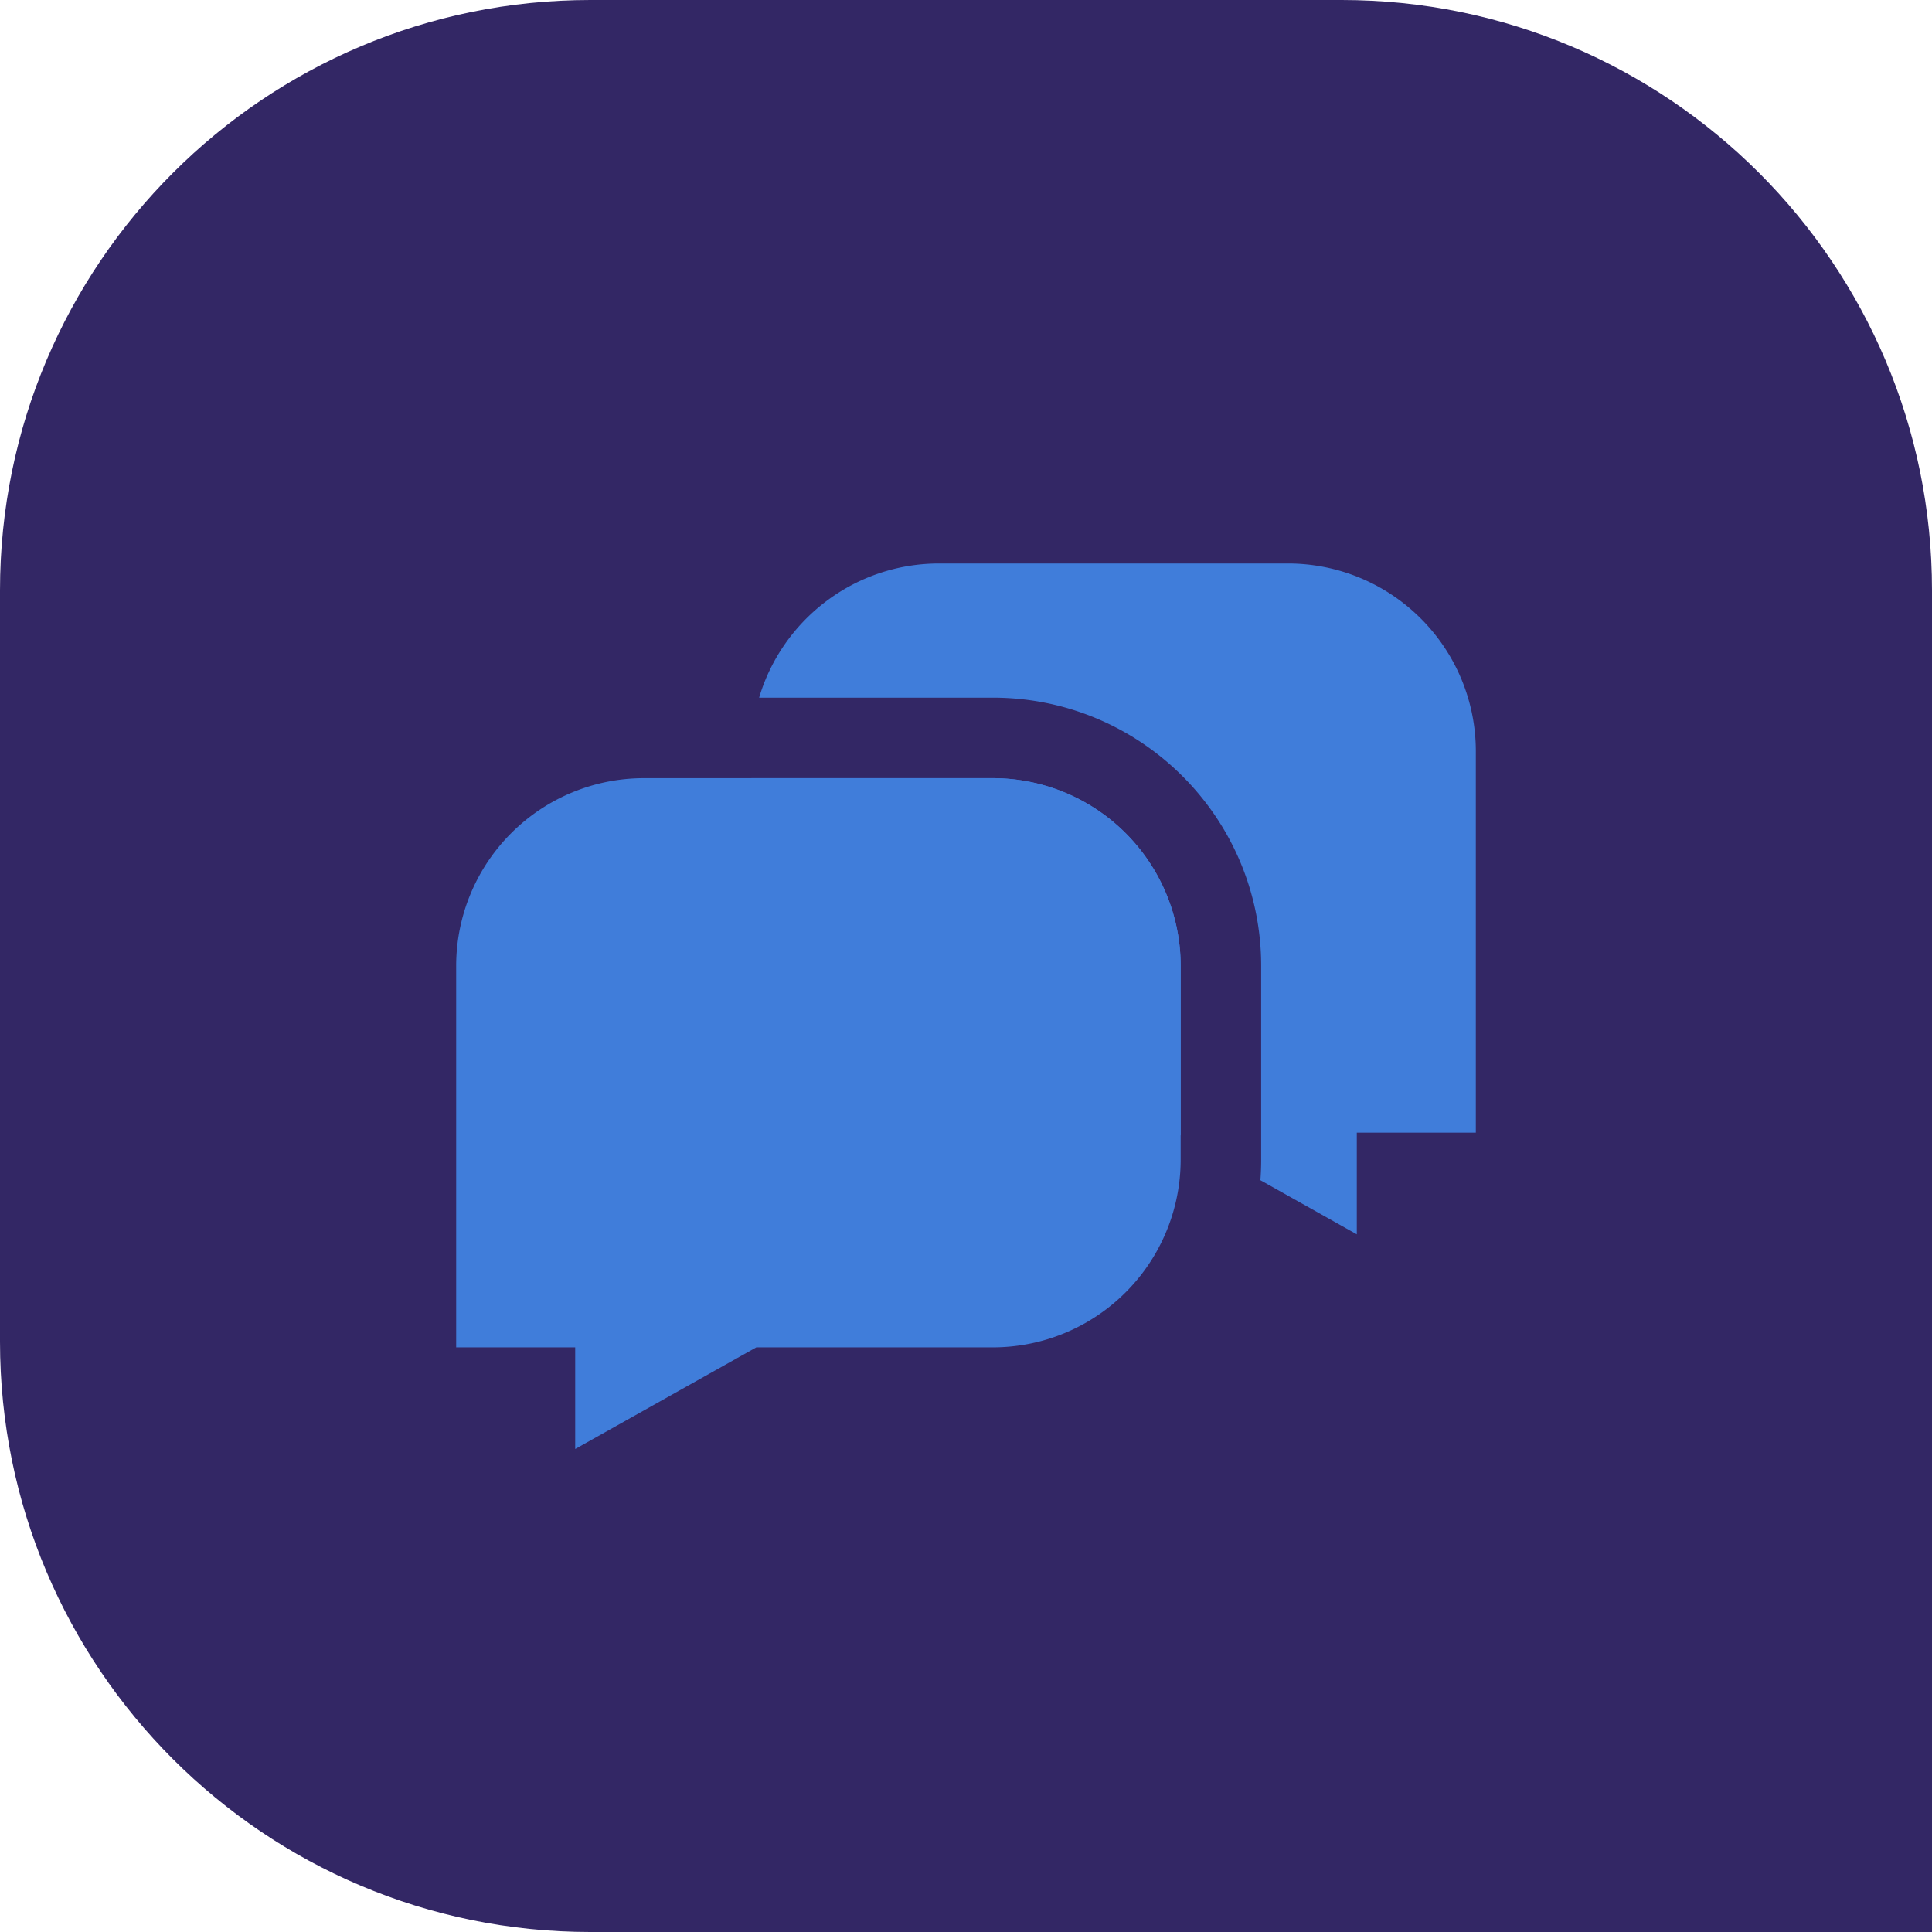
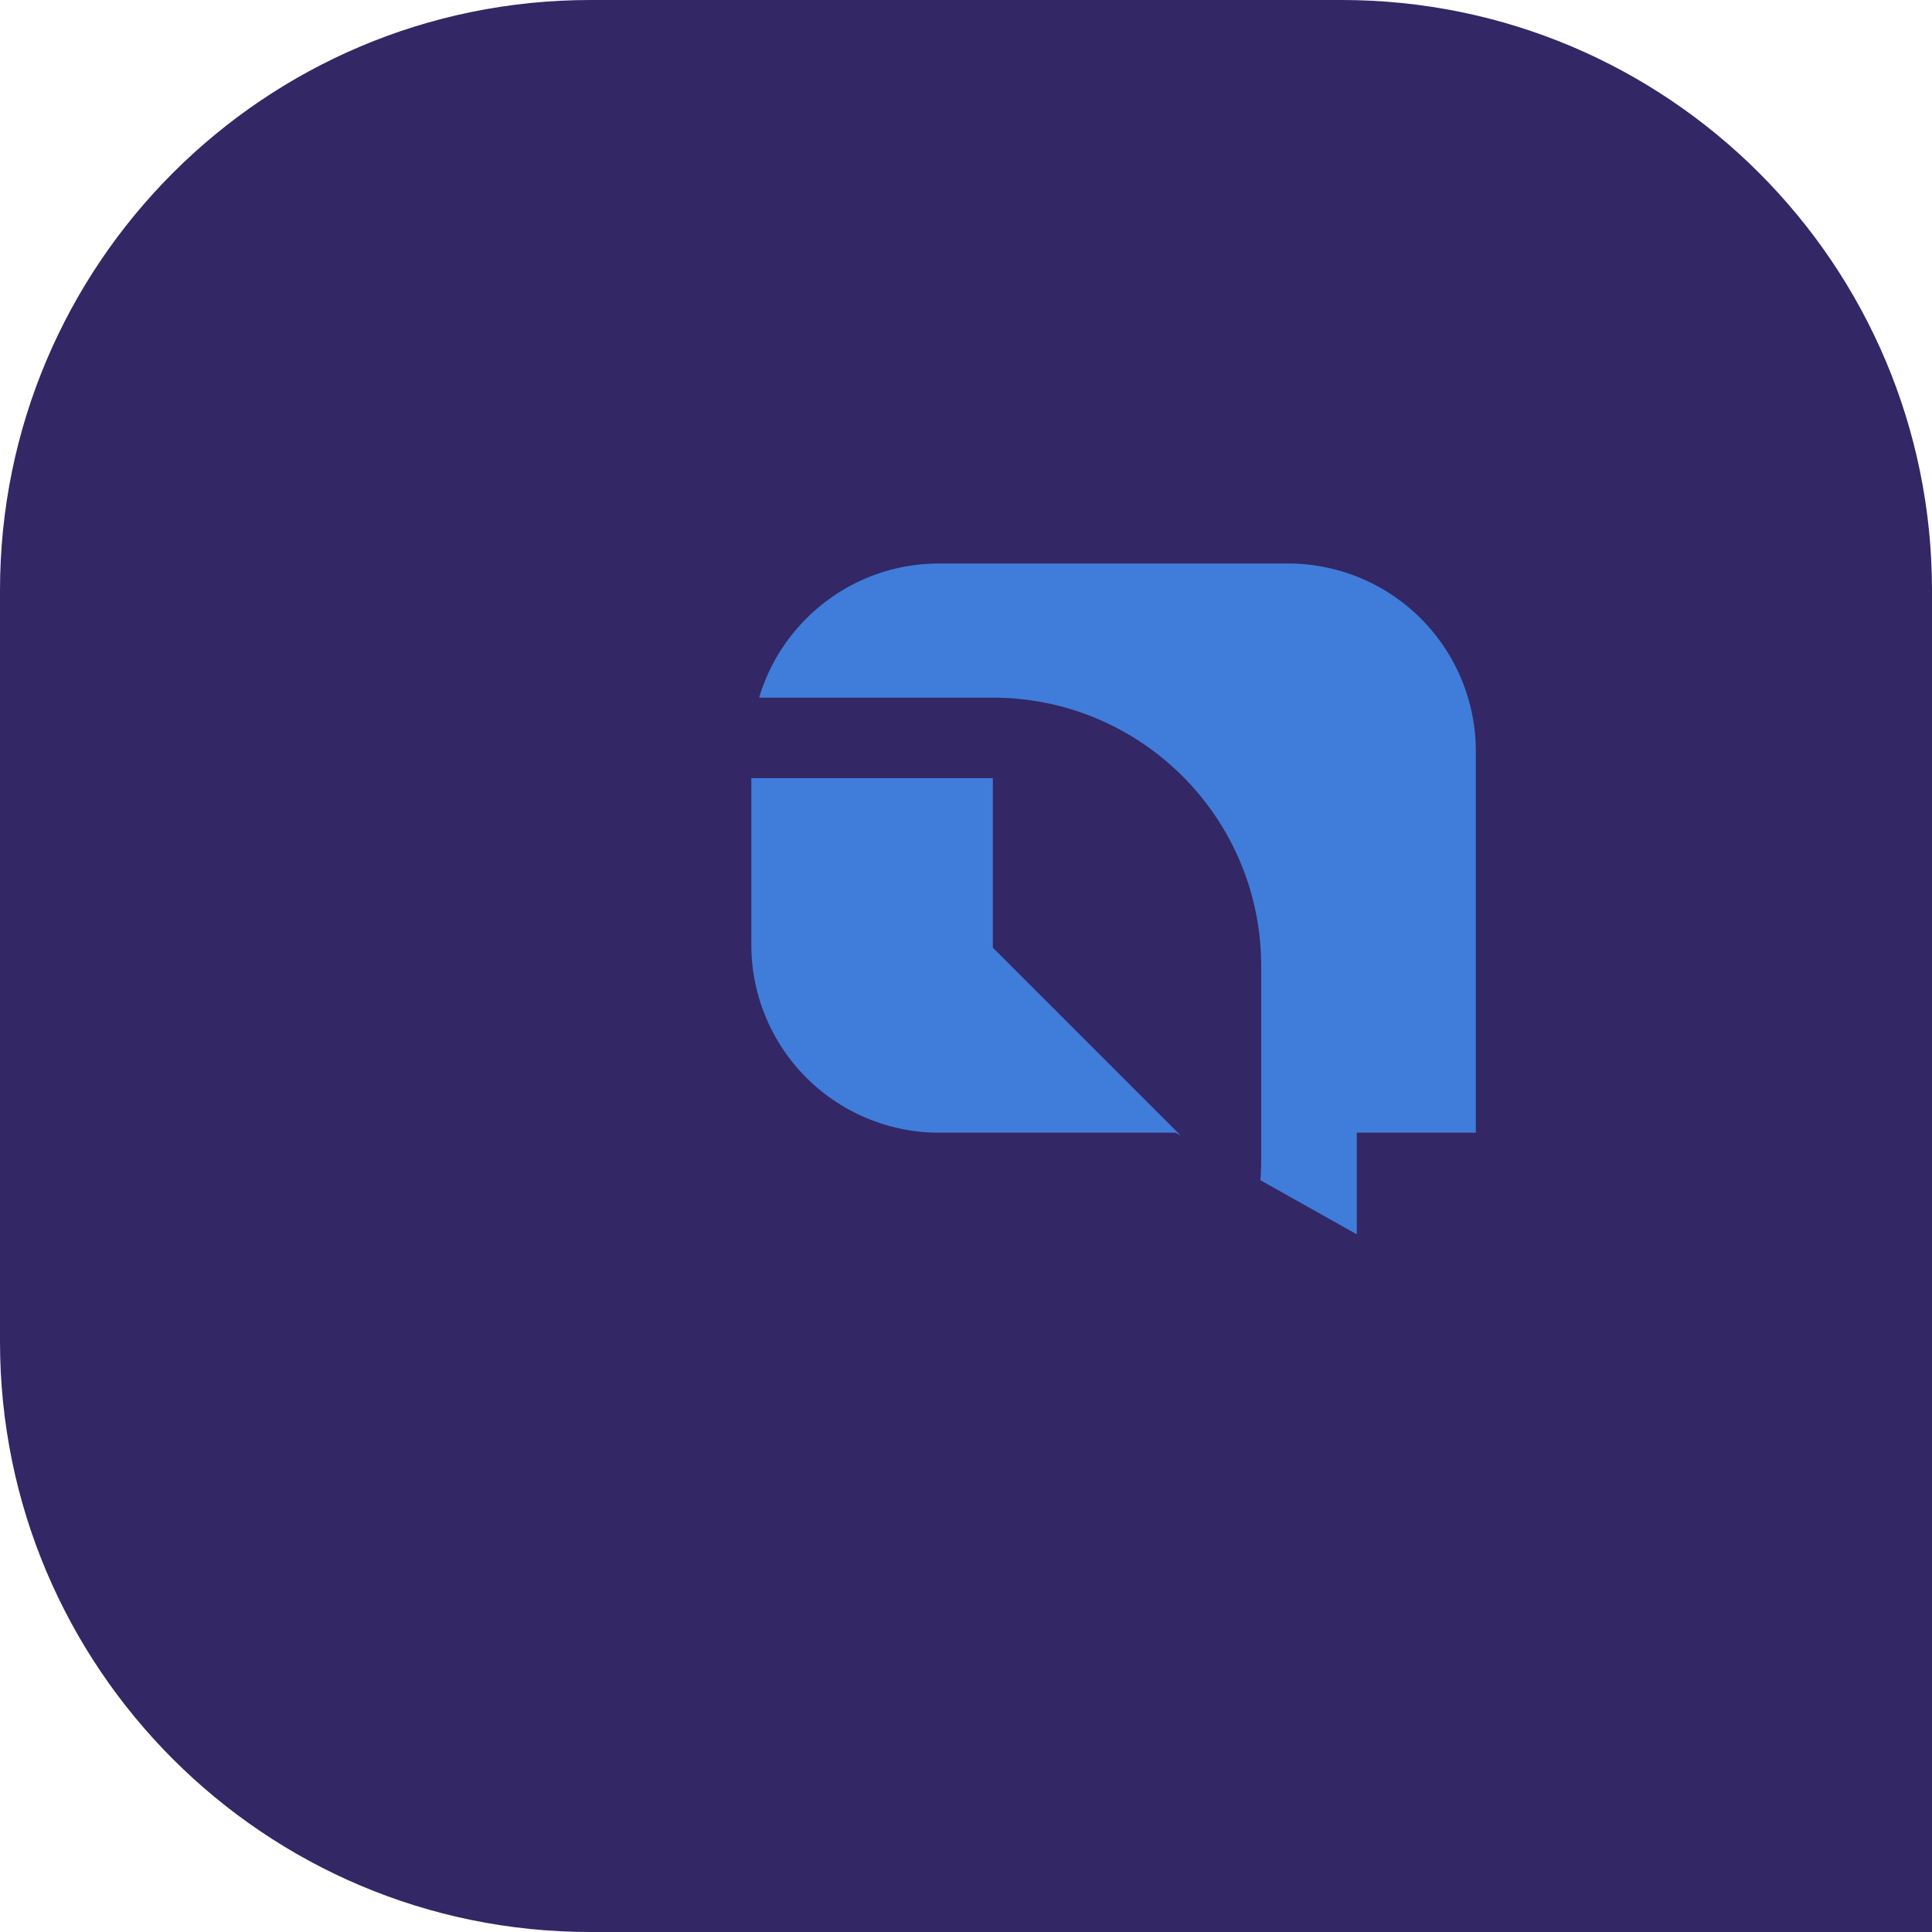
<svg xmlns="http://www.w3.org/2000/svg" preserveAspectRatio="xMidYMid meet" data-bbox="0 0 72 72" viewBox="0 0 72 72" height="72" width="72" data-type="color" role="presentation" aria-hidden="true" style="text-decoration: initial;">
  <g>
    <path fill="#332765" d="M22 0C9.85 0 0 9.85 0 22v28c0 12.15 9.85 22 22 22h50V22C72 9.85 62.15 0 50 0H22z" data-color="1" />
-     <path fill="#407DDA" d="M17 36a7 7 0 0 1 7-7h13a7 7 0 0 1 7 7v7.212a7 7 0 0 1-7 7h-8.814L21.436 54v-3.788H17V36z" data-color="2" />
-     <path fill="#407DDA" d="M48 21a7 7 0 0 1 7 7v14.212h-4.436V46l-3.593-2.017c.02-.254.029-.511.029-.77V36c0-5.523-4.477-10-10-10h-8.71c.86-2.892 3.539-5 6.71-5h13zm-4 21.316l-.186-.104H35a7 7 0 0 1-7-7V29h9a7 7 0 0 1 7 7v6.316z" clip-rule="evenodd" fill-rule="evenodd" data-color="2" />
+     <path fill="#407DDA" d="M48 21a7 7 0 0 1 7 7v14.212h-4.436V46l-3.593-2.017c.02-.254.029-.511.029-.77V36c0-5.523-4.477-10-10-10h-8.71c.86-2.892 3.539-5 6.71-5h13zm-4 21.316l-.186-.104H35a7 7 0 0 1-7-7V29h9v6.316z" clip-rule="evenodd" fill-rule="evenodd" data-color="2" />
  </g>
</svg>